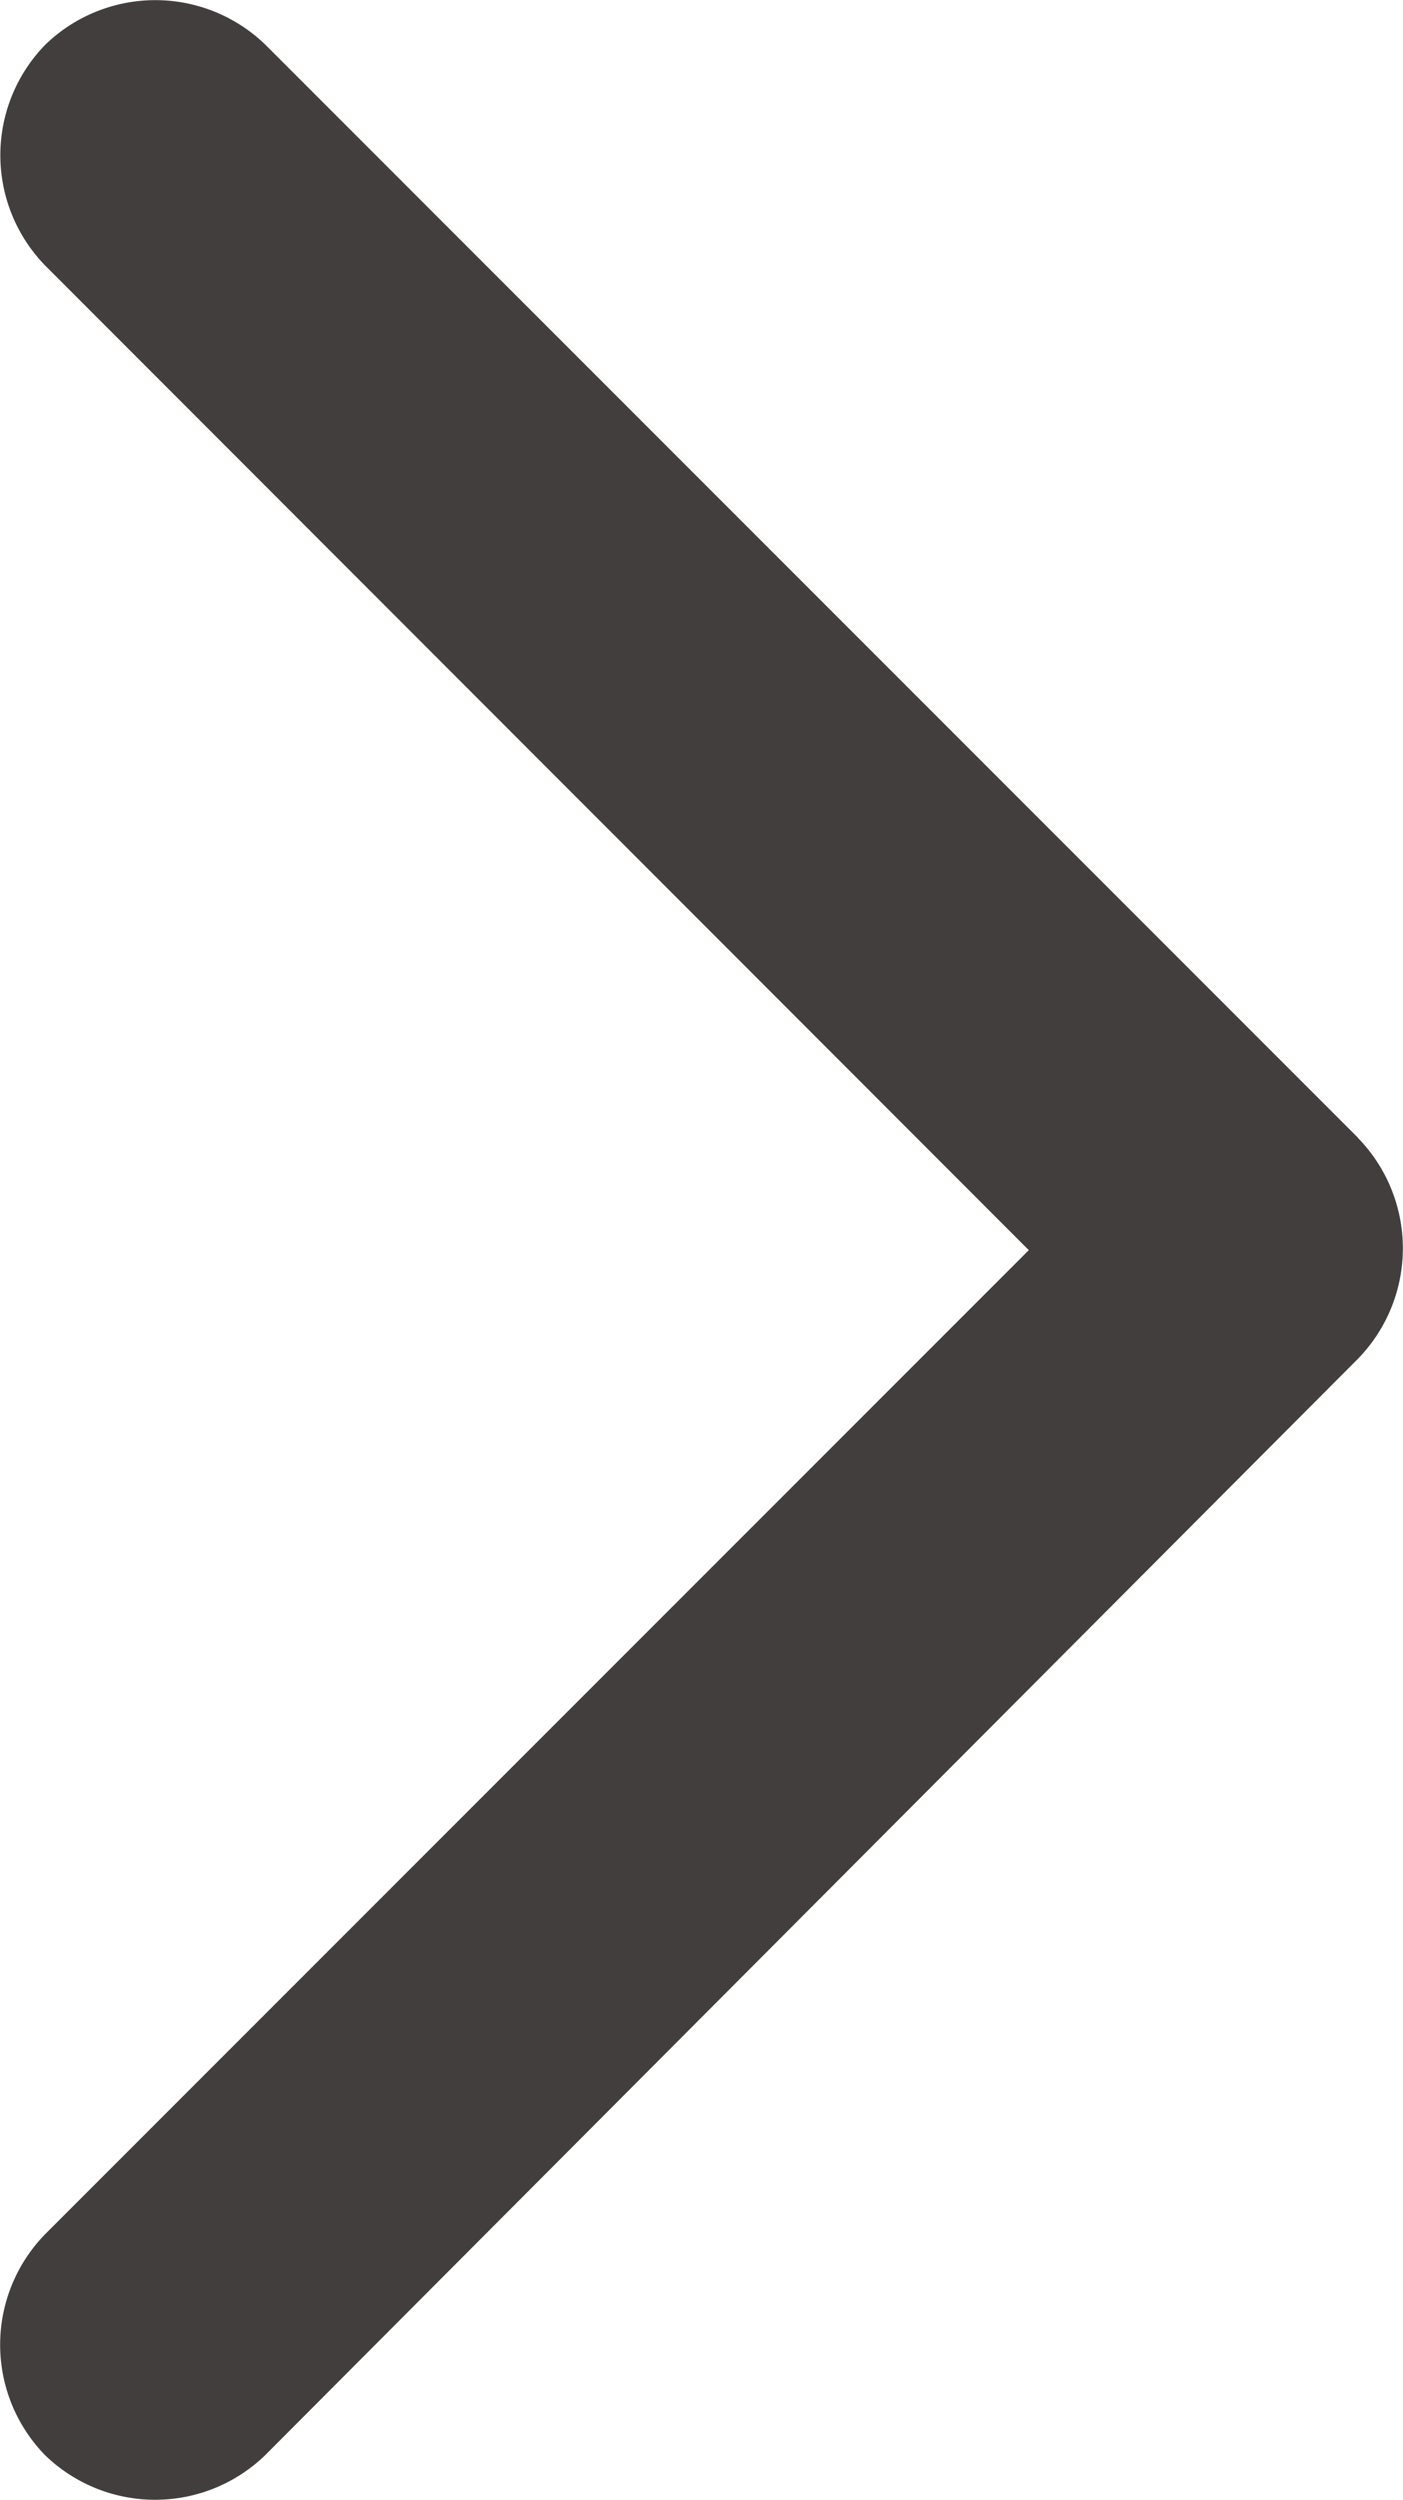
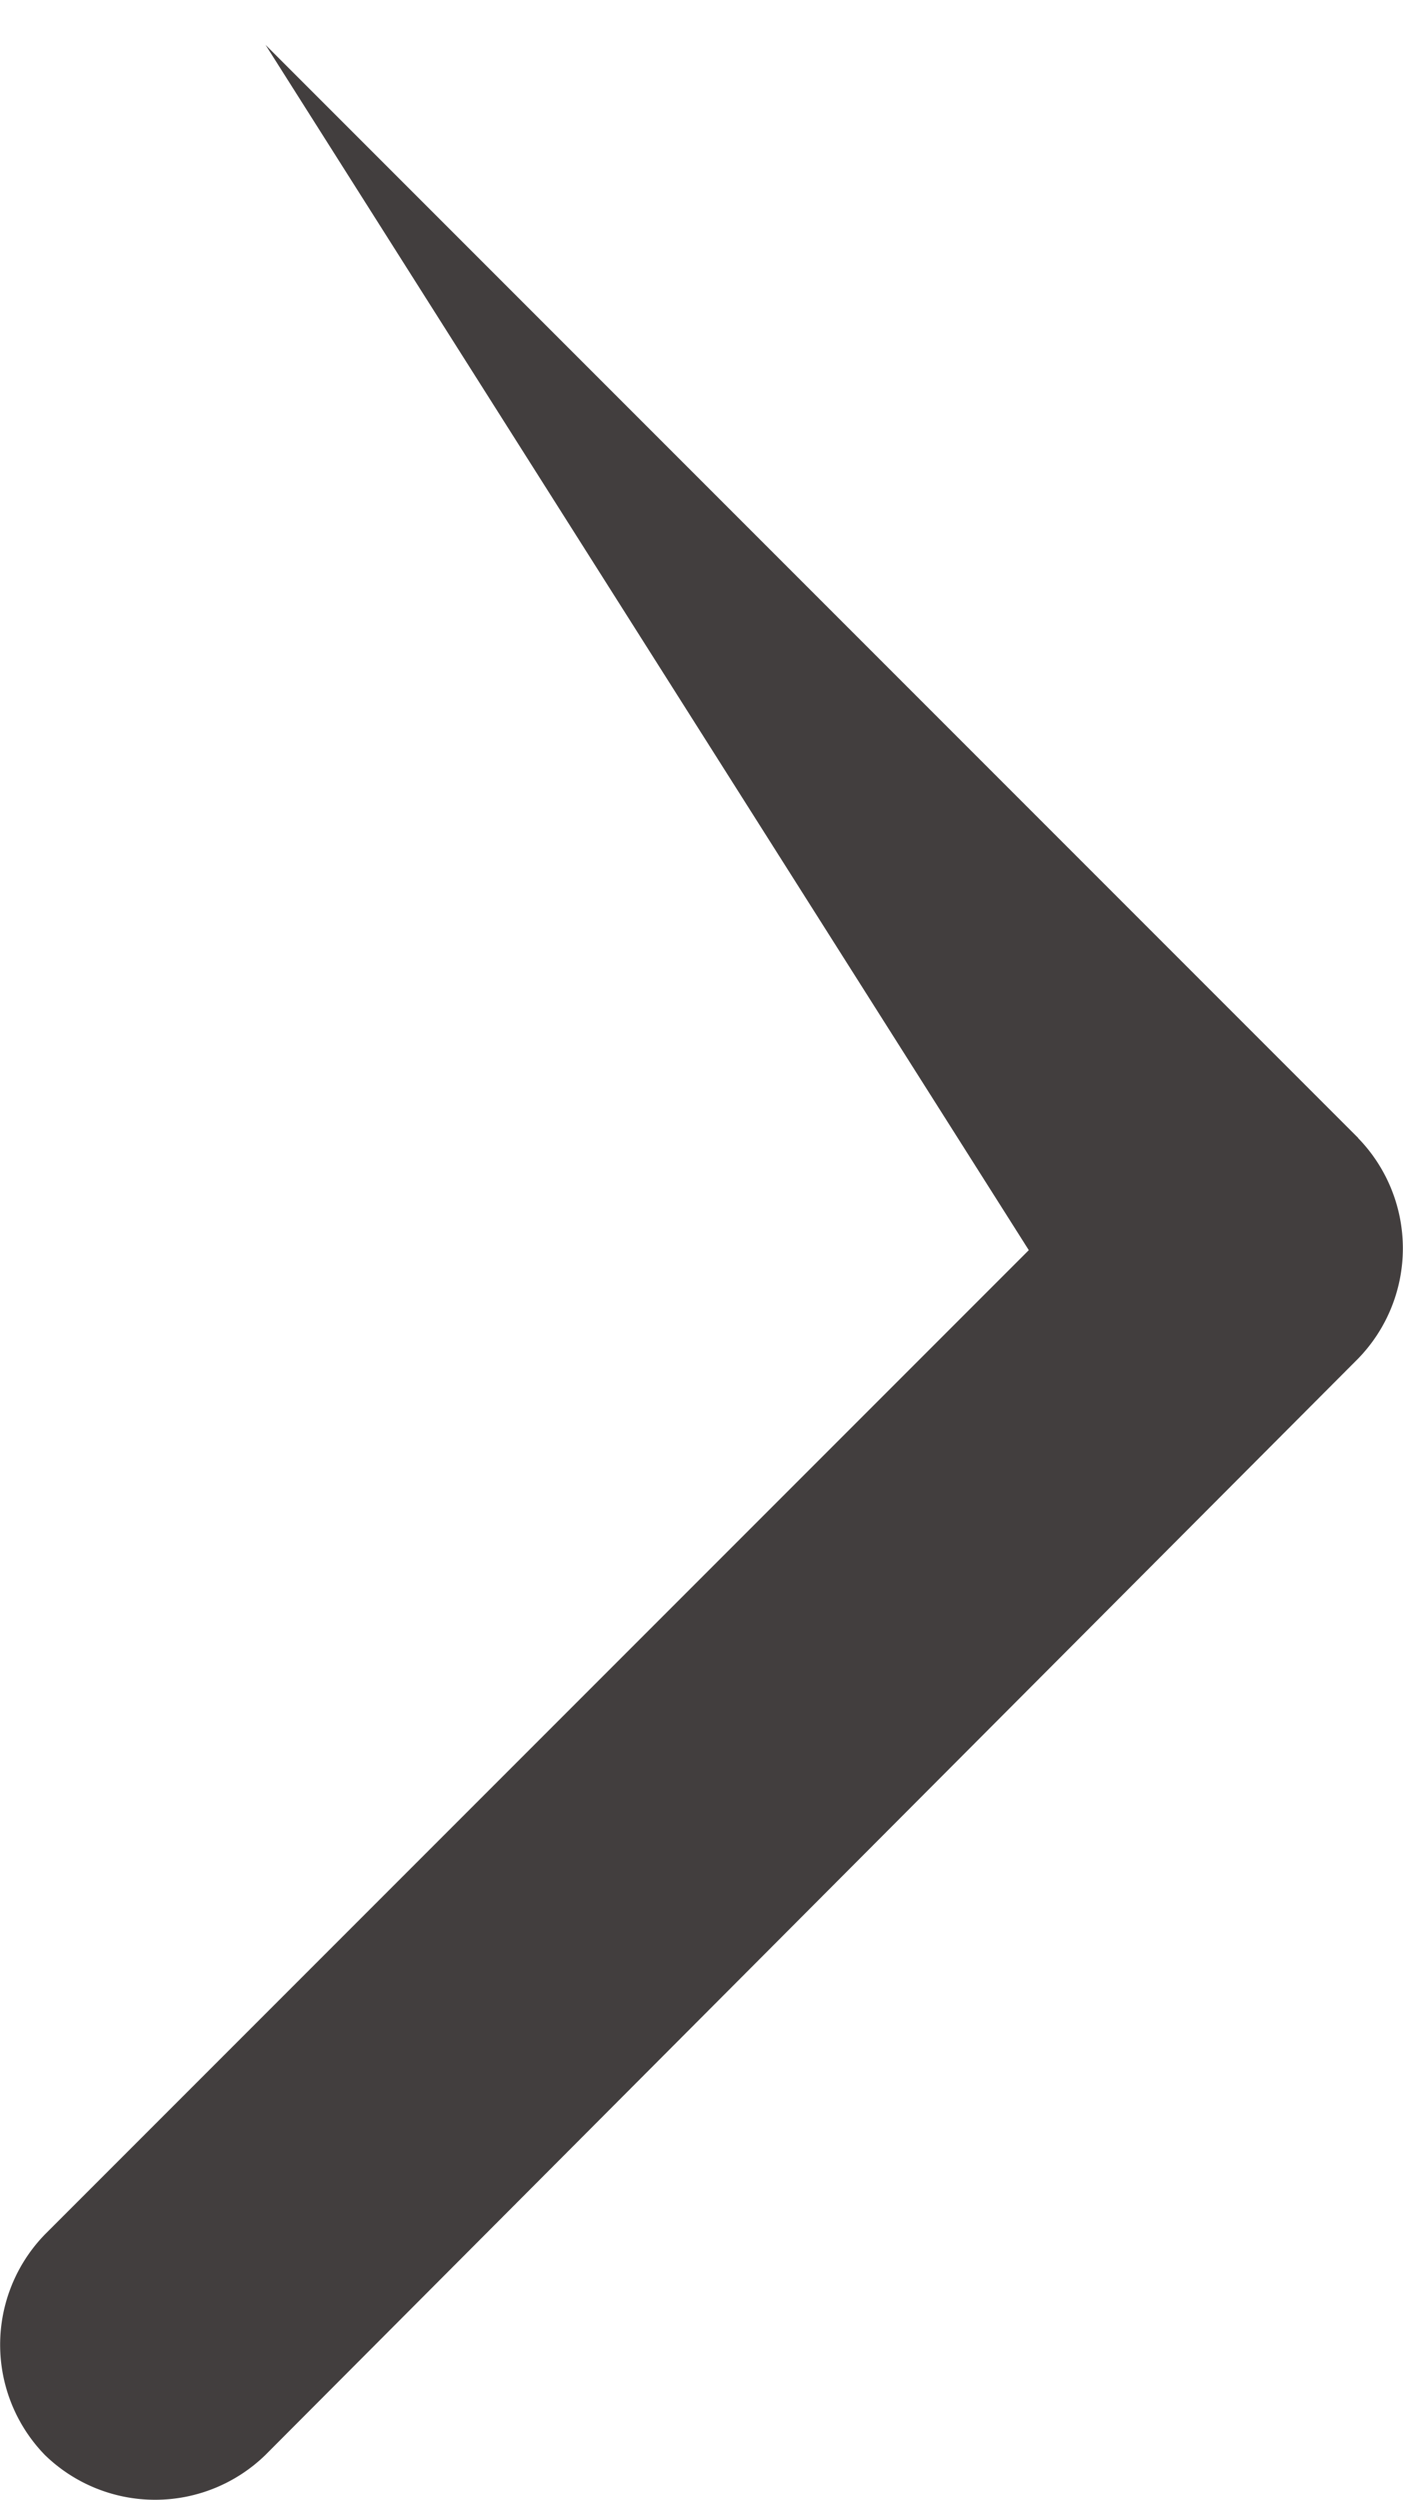
<svg xmlns="http://www.w3.org/2000/svg" width="7" height="12.469" viewBox="0 0 7 12.469">
-   <path id="WL-_nav-arrow" data-name="WL- nav-arrow" d="M6.776,5.675,1.325.224a.789.789,0,0,0-1.1,0,.789.789,0,0,0,0,1.1L5.133,6.235.224,11.144a.789.789,0,0,0,0,1.1.789.789,0,0,0,1.1,0L6.776,6.776a.789.789,0,0,0,0-1.1" fill="#423e3e" fill-rule="evenodd" />
+   <path id="WL-_nav-arrow" data-name="WL- nav-arrow" d="M6.776,5.675,1.325.224L5.133,6.235.224,11.144a.789.789,0,0,0,0,1.1.789.789,0,0,0,1.1,0L6.776,6.776a.789.789,0,0,0,0-1.1" fill="#423e3e" fill-rule="evenodd" />
</svg>